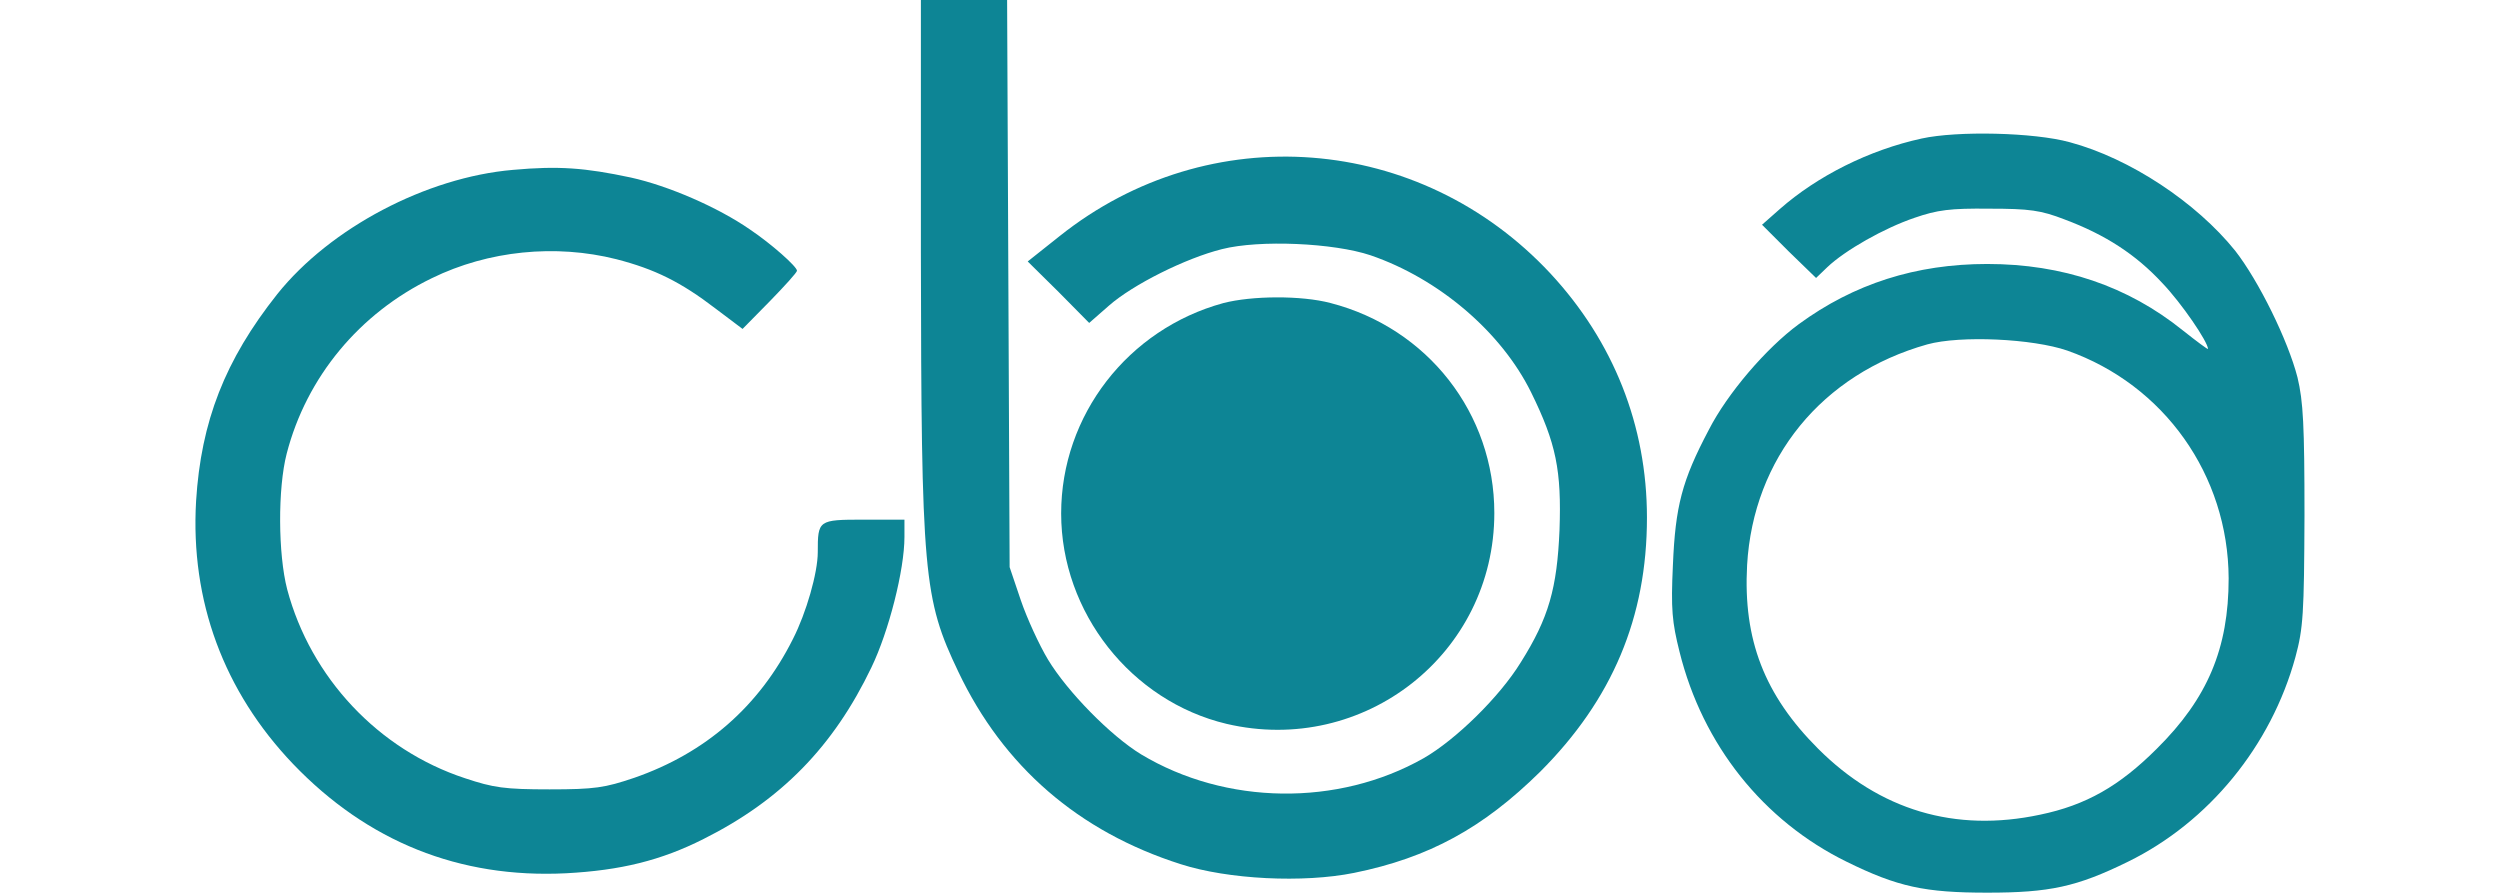
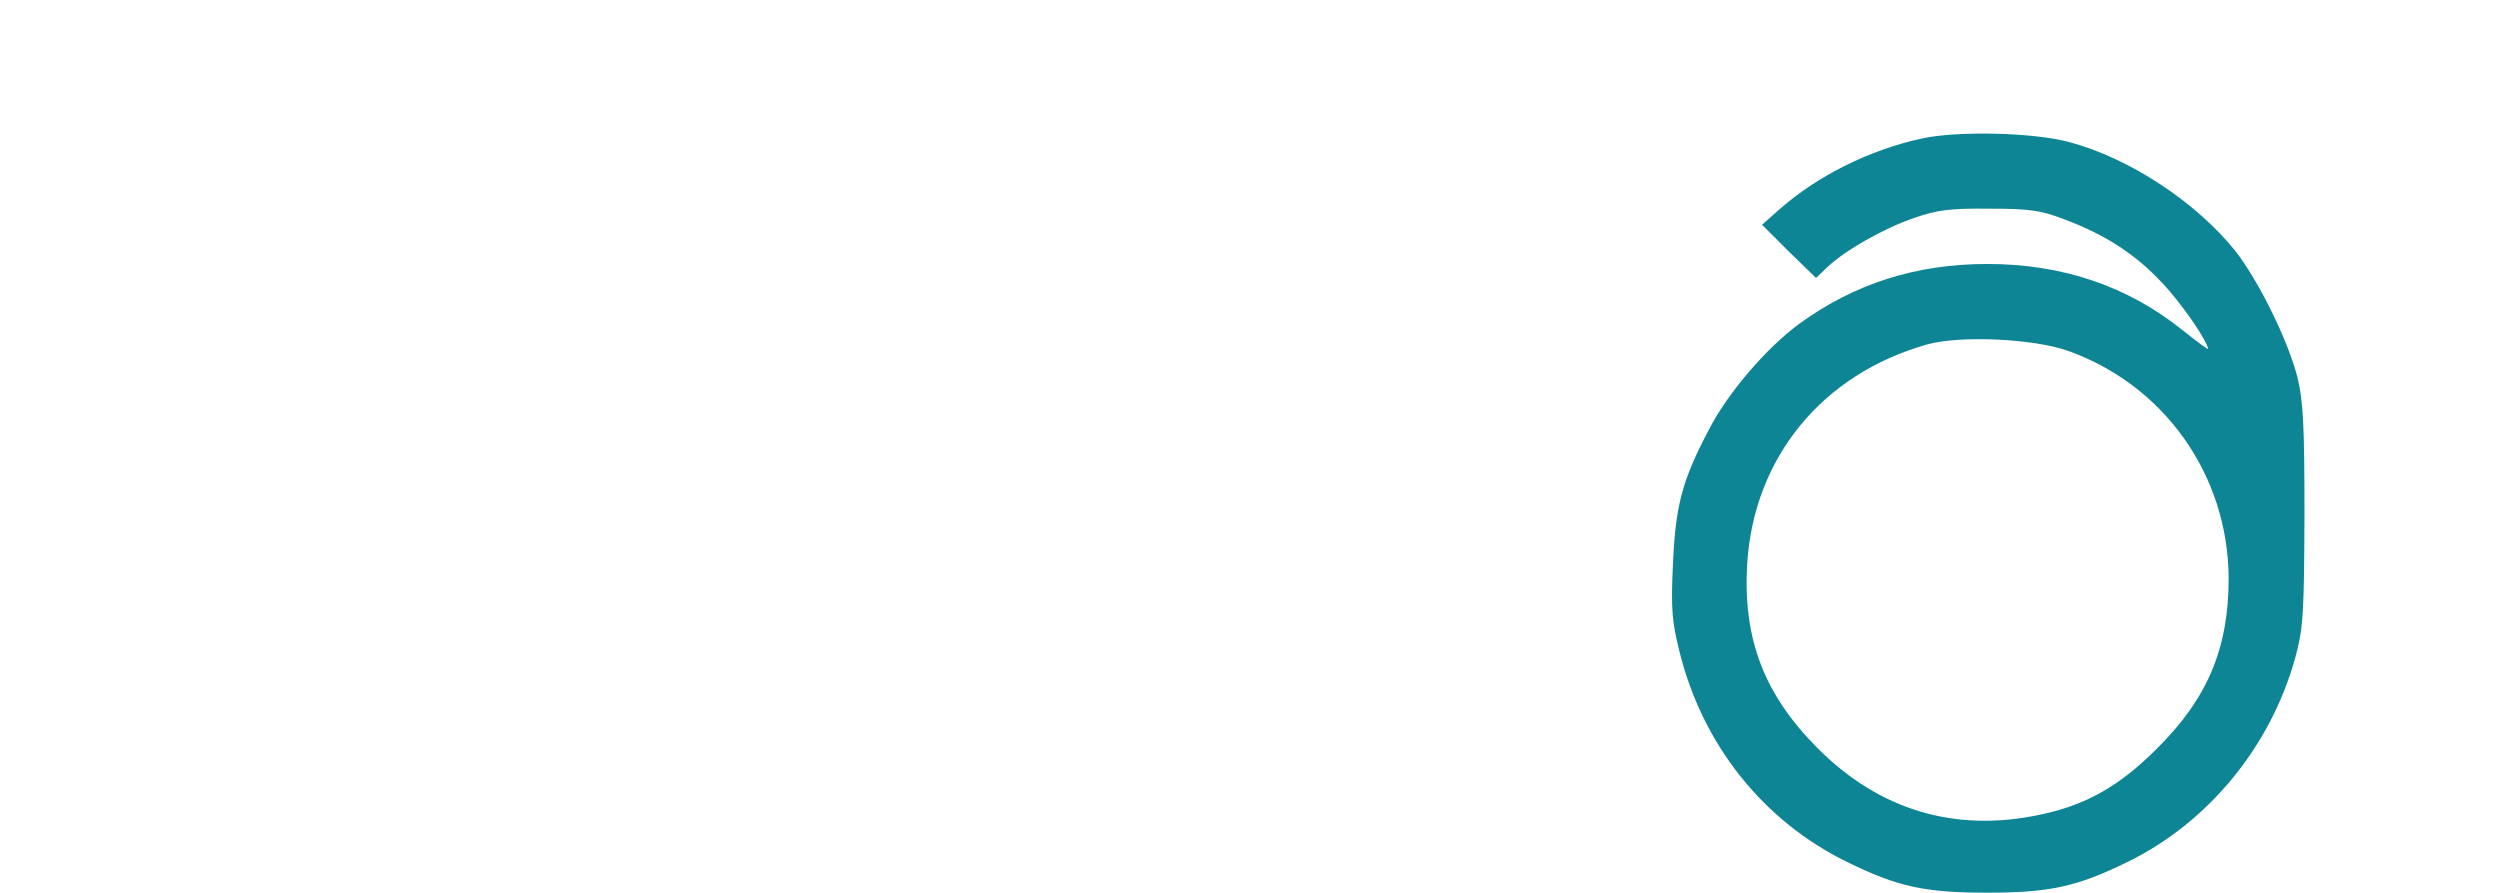
<svg xmlns="http://www.w3.org/2000/svg" version="1.0" id="Layer_1" x="0px" y="0px" viewBox="0 0 396.9 141.7" style="enable-background:new 0 0 396.9 141.7;" xml:space="preserve">
  <style type="text/css">
	.st0{fill:#0D8595;}
</style>
  <g transform="translate(0,336) scale(0.1,-0.1)">
-     <path class="st0" d="M1462,2959.3c0.7-512.2,3.9-549.5,59.6-666.1c71.4-150,190.6-253.5,353-305.2c75.3-24.2,194.5-30.1,275.1-13.8   c119.2,24.2,205,71.4,295.4,160.5c114.6,114.6,169.6,245,169.6,403.5c0,146.1-53.1,279.7-153.3,387.7   c-207,222-541.6,248.2-778.7,59.6l-51.1-40.6l49.1-48.5l48.5-49.1l31.4,27.5c38,33.4,121.8,75.3,179.5,89.7   c59.6,15.1,177.5,9.8,235.8-9.8c108.7-37.3,207.6-121.8,254.8-217.4c40-81.2,48.5-124.4,45.2-218.8c-3.9-92.3-17-139.5-61.6-210.2   c-33.4-54.4-102.8-122.5-153.9-151.9c-136.2-77.3-314.4-74.7-448.6,5.9c-48.5,29.5-117.2,99.6-148,150.6   c-13.8,22.9-33.4,65.5-43.2,94.3l-17.7,52.4l-2,450.6l-2,450h-68.8H1462V2959.3z" />
    <path class="st0" d="M3050.9,3140.1c-83.8-18.3-165.7-59.6-225.3-112l-28.2-24.9l42.6-42.6l43.2-41.9l17.7,17   c28.2,26.9,90.4,62.2,138.9,78.6c36,12.4,56.3,15.1,118.5,14.4c64.2,0,81.9-2.6,119.2-17c64.8-24.2,113.3-55.7,155.2-100.9   c30.8-32.1,72.7-93.7,72.7-104.8c0-1.3-17.7,11.8-40,29.5c-87.1,70.1-190.6,105.4-310.4,105.4c-113.3,0-211.6-31.4-299.3-95.6   c-51.7-38-113.3-110-142.8-167.7c-42.6-80.6-53.1-121.2-57-214.8c-3.3-70.1-1.3-90.4,10.5-137.5c36.7-148,133-268.5,265.3-333.4   c81.2-40,124.4-49.1,223.3-49.1s142.1,9.2,223.3,49.1c128.4,62.9,227.3,184,265.9,324.9c12.4,45.8,13.8,68.8,14.4,224.6   c0,143.4-2,181.4-11.1,219.4c-15.1,58.9-61.6,153.3-98.9,201.1c-61.6,76.6-167,146.7-262.6,172.3   C3229.1,3149.9,3107.3,3152.5,3050.9,3140.1z M3282.1,2803.4c153.9-54.4,255.4-197.8,256.1-361.5c0-111.3-33.4-190.6-114-270.5   c-59.6-59.6-112.7-89.7-185.4-104.8c-134.9-28.8-254.8,7.2-352.4,104.8c-85.1,85.1-119.2,172.9-112.7,291.5   c9.8,169.6,118.5,303.2,286.2,350.4C3112.5,2827.7,3227.1,2822.4,3282.1,2803.4z" />
-     <path class="st0" d="M814.3,3090.3c-137.5-11.8-290.1-92.3-374-197.1c-83.2-104.8-121.2-202.4-129-328.8   c-9.2-158.5,43.9-301.9,153.9-417.2c117.9-123.1,263.9-182.1,433.6-173.6c86.5,4.6,150.6,20.3,218.1,54.4   c123.1,61.6,206.3,146.7,266.6,272.5c27.5,57,52.4,154.6,52.4,207v27.5H1371c-72,0-72.7-0.7-72.7-51.7c0-32.7-18.3-96.3-39.3-137.5   c-53.7-107.4-138.9-181.4-252.2-220.7c-46.5-15.7-62.2-18.3-134.3-18.3c-71.4,0-89.1,2.6-134.3,17.7   c-137.5,45.2-245,159.8-282.3,300c-14.4,55.7-15.1,159.8-0.7,215.5c31.4,121.2,115.3,222.7,230.5,278.4   c89.7,43.9,196.5,54.4,292.8,30.1c60.9-15.7,102.2-36,157.8-78.6l42.6-32.1l43.2,43.9c23.6,24.2,43.2,45.8,43.2,48.5   c0,6.5-40.6,42.6-74.7,65.5c-51.1,35.4-129.7,69.4-189.3,82.5C928.9,3093.6,887,3096.9,814.3,3090.3z" />
-     <path class="st0" d="M1942.1,2878.8c-151.3-41.3-257.4-178.1-257.4-334c0-157.2,111.3-298,262.6-334   c218.1-51.1,425.1,111.3,425.1,334.7c0,157.8-105.4,293.4-260,333.4C2065.9,2891.2,1987.3,2890.6,1942.1,2878.8z" />
  </g>
</svg>